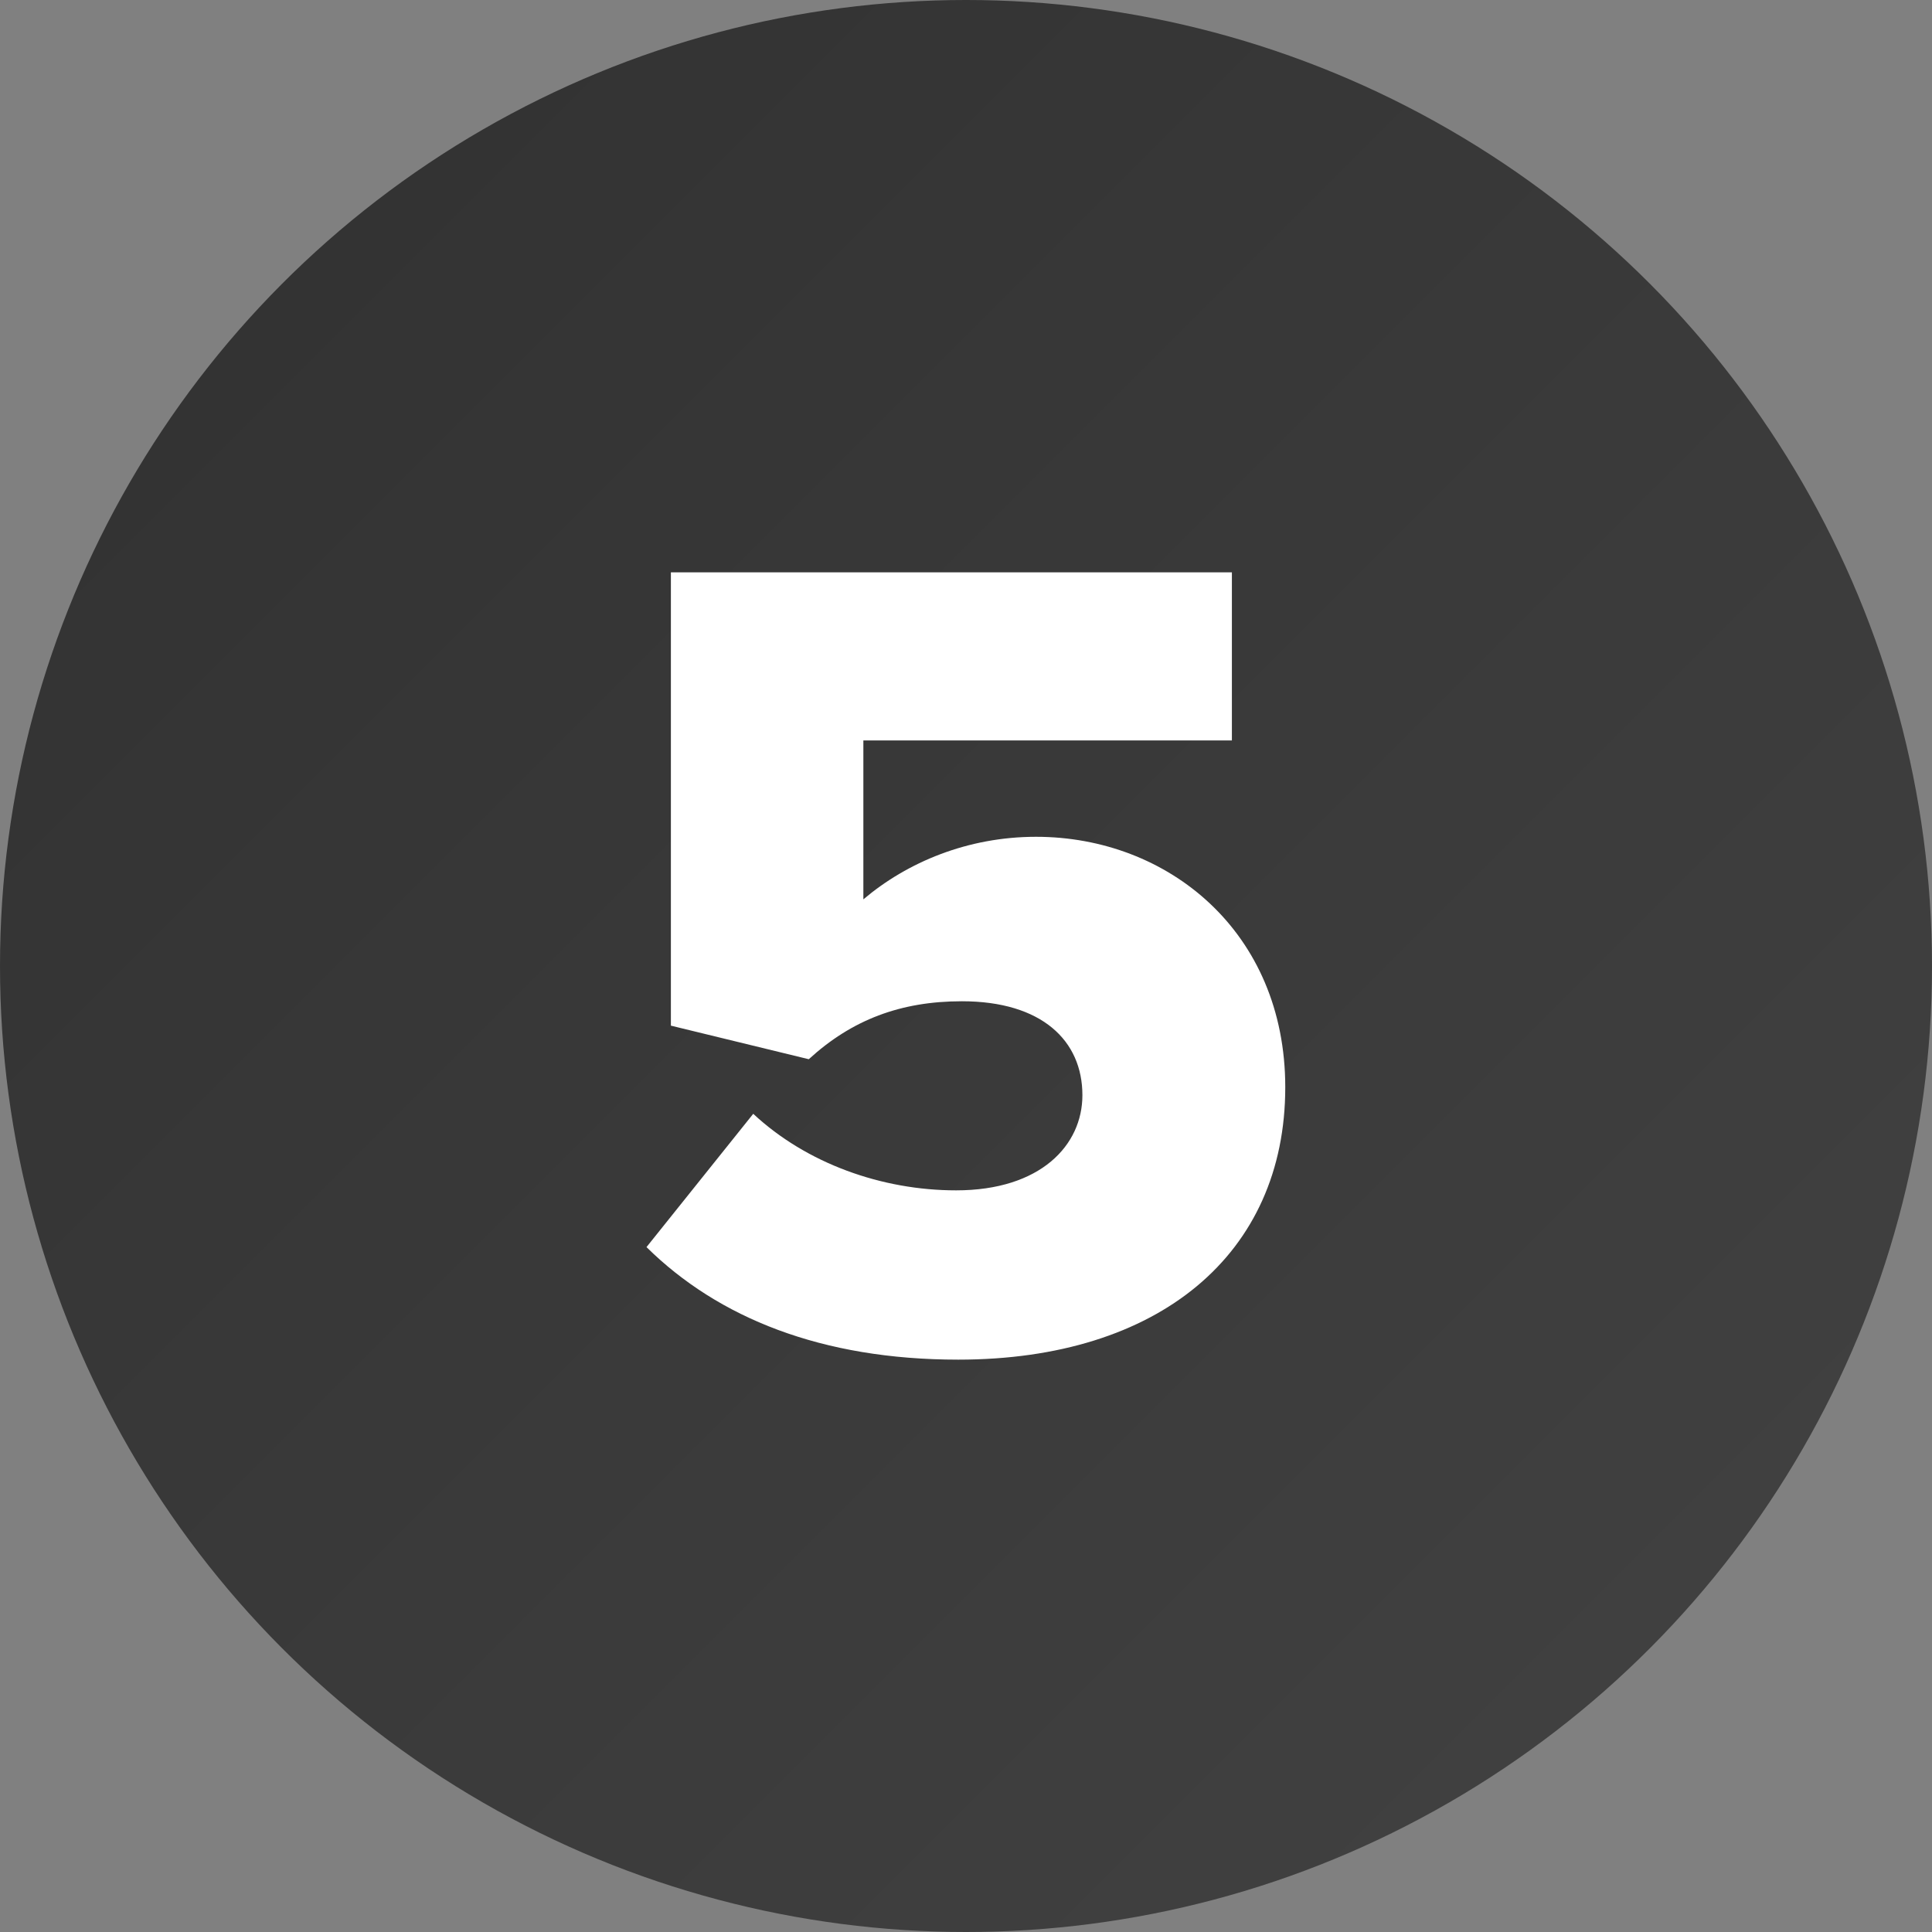
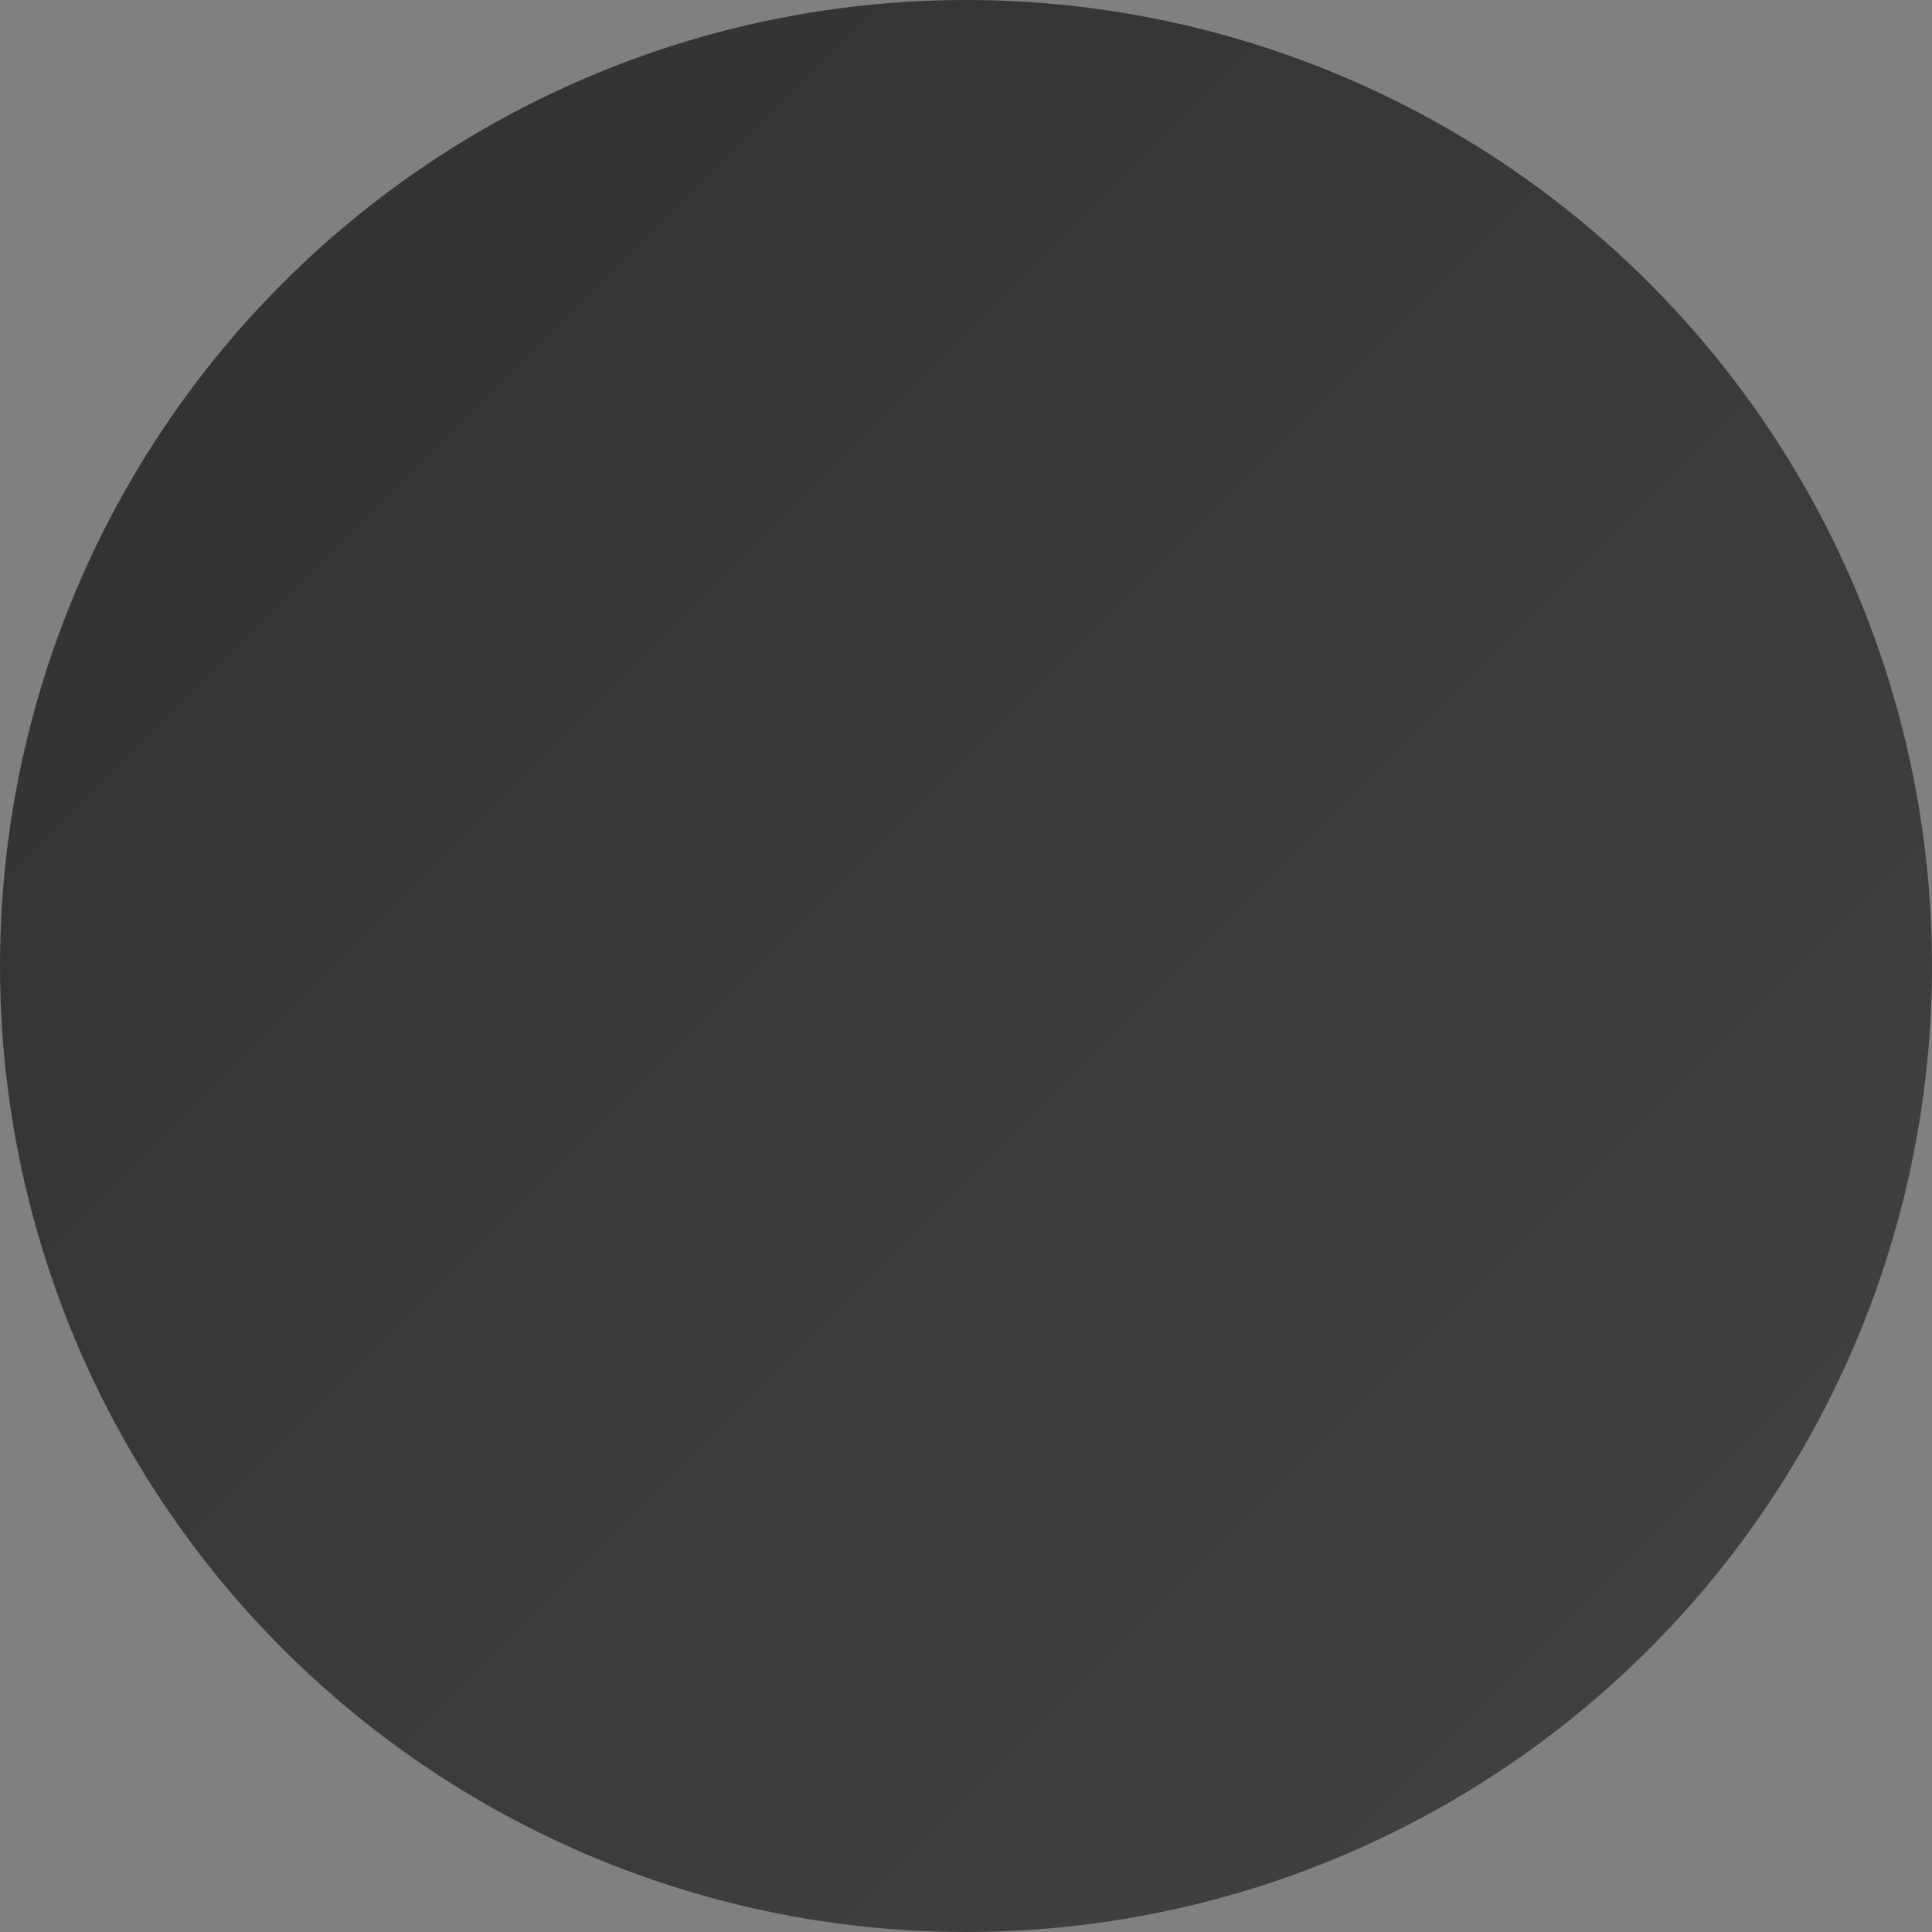
<svg xmlns="http://www.w3.org/2000/svg" id="_Слой_2" viewBox="0 0 80 80">
  <rect x="0" y="0" width="80" height="80" fill="#808080" stroke="none" />
  <defs>
    <style>.cls-1{fill:#fff;}.cls-2{fill:url(#linear-gradient);}</style>
    <linearGradient id="linear-gradient" x1="11.72" y1="11.72" x2="68.28" y2="68.28" gradientUnits="userSpaceOnUse">
      <stop offset="0" stop-color="#333" />
      <stop offset="1" stop-color="#404040" />
    </linearGradient>
  </defs>
  <circle class="cls-2" cx="40" cy="40" r="40" />
-   <path class="cls-1" d="M31.19,46.12c2.21,2.06,5.33,3.17,8.4,3.17,3.5,0,5.23-1.87,5.23-3.94,0-2.26-1.68-3.89-4.99-3.89-2.54,0-4.56.77-6.34,2.4l-5.71-1.39v-18.77h23.23v6.96h-15.26v6.58c1.82-1.54,4.32-2.59,7.15-2.59,5.47,0,10.32,3.94,10.32,10.37,0,6.91-5.23,11.28-13.54,11.28-5.66,0-9.94-1.73-12.91-4.66l4.42-5.52Z" />
</svg>